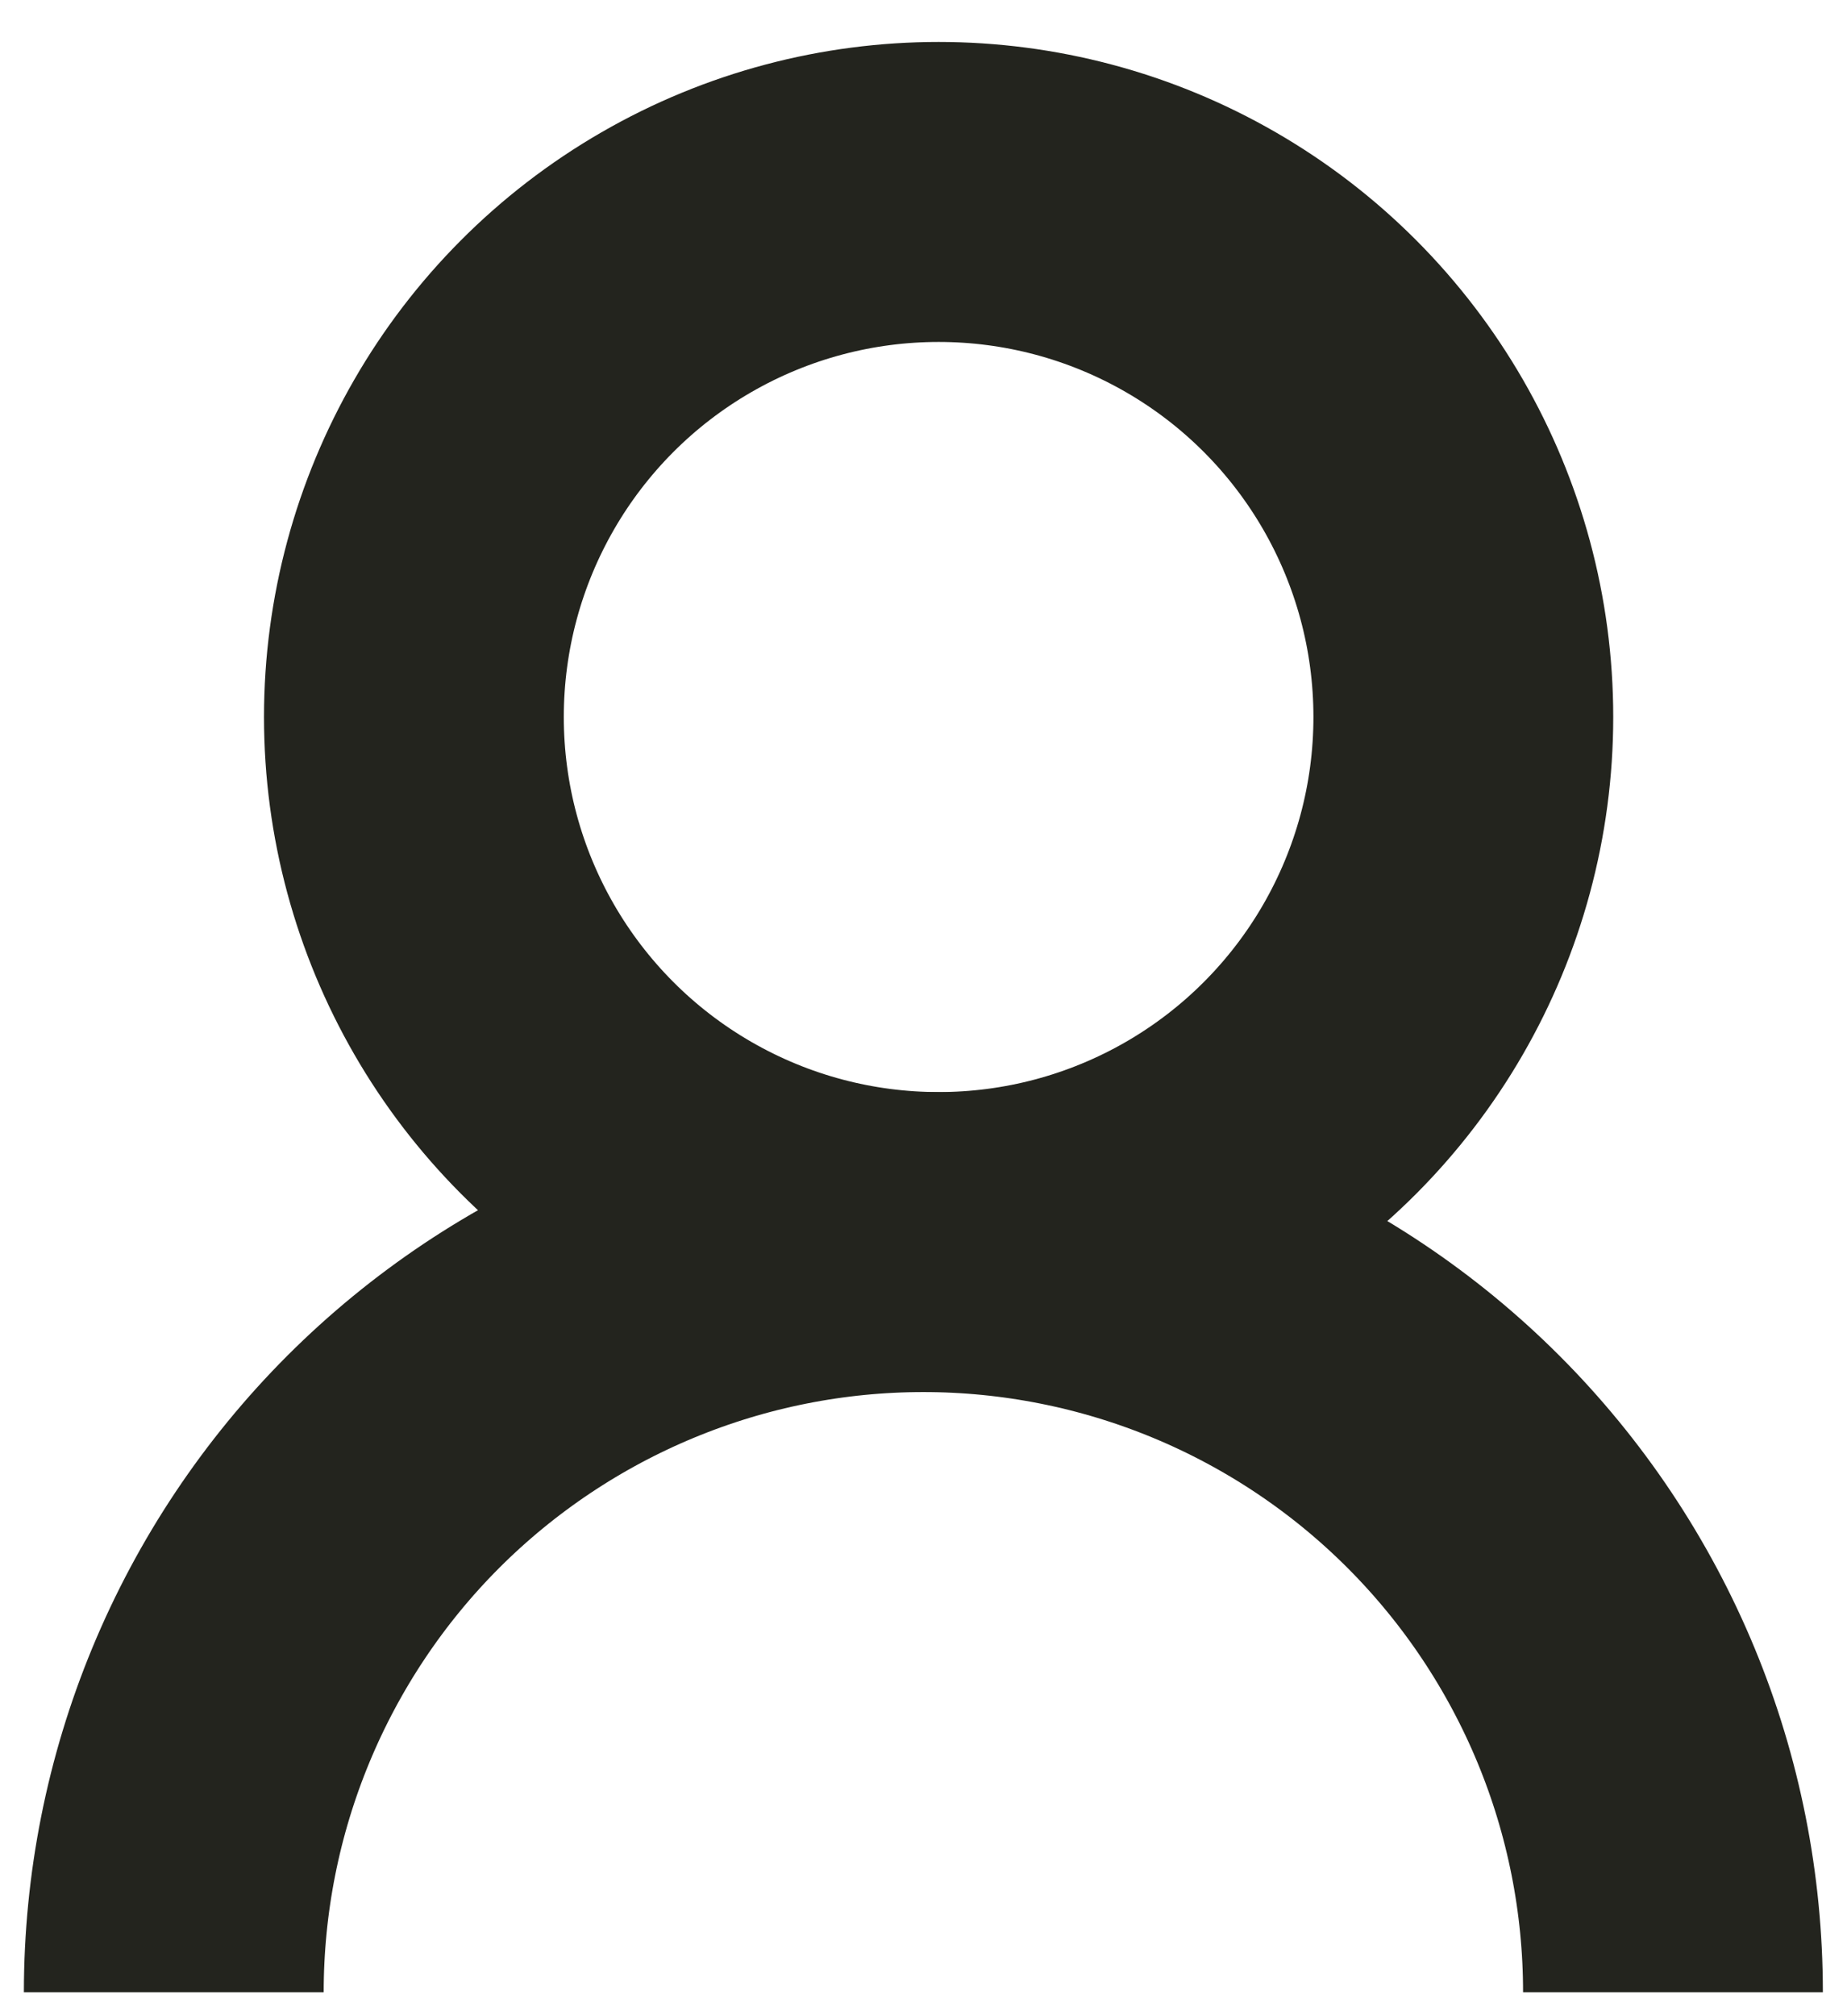
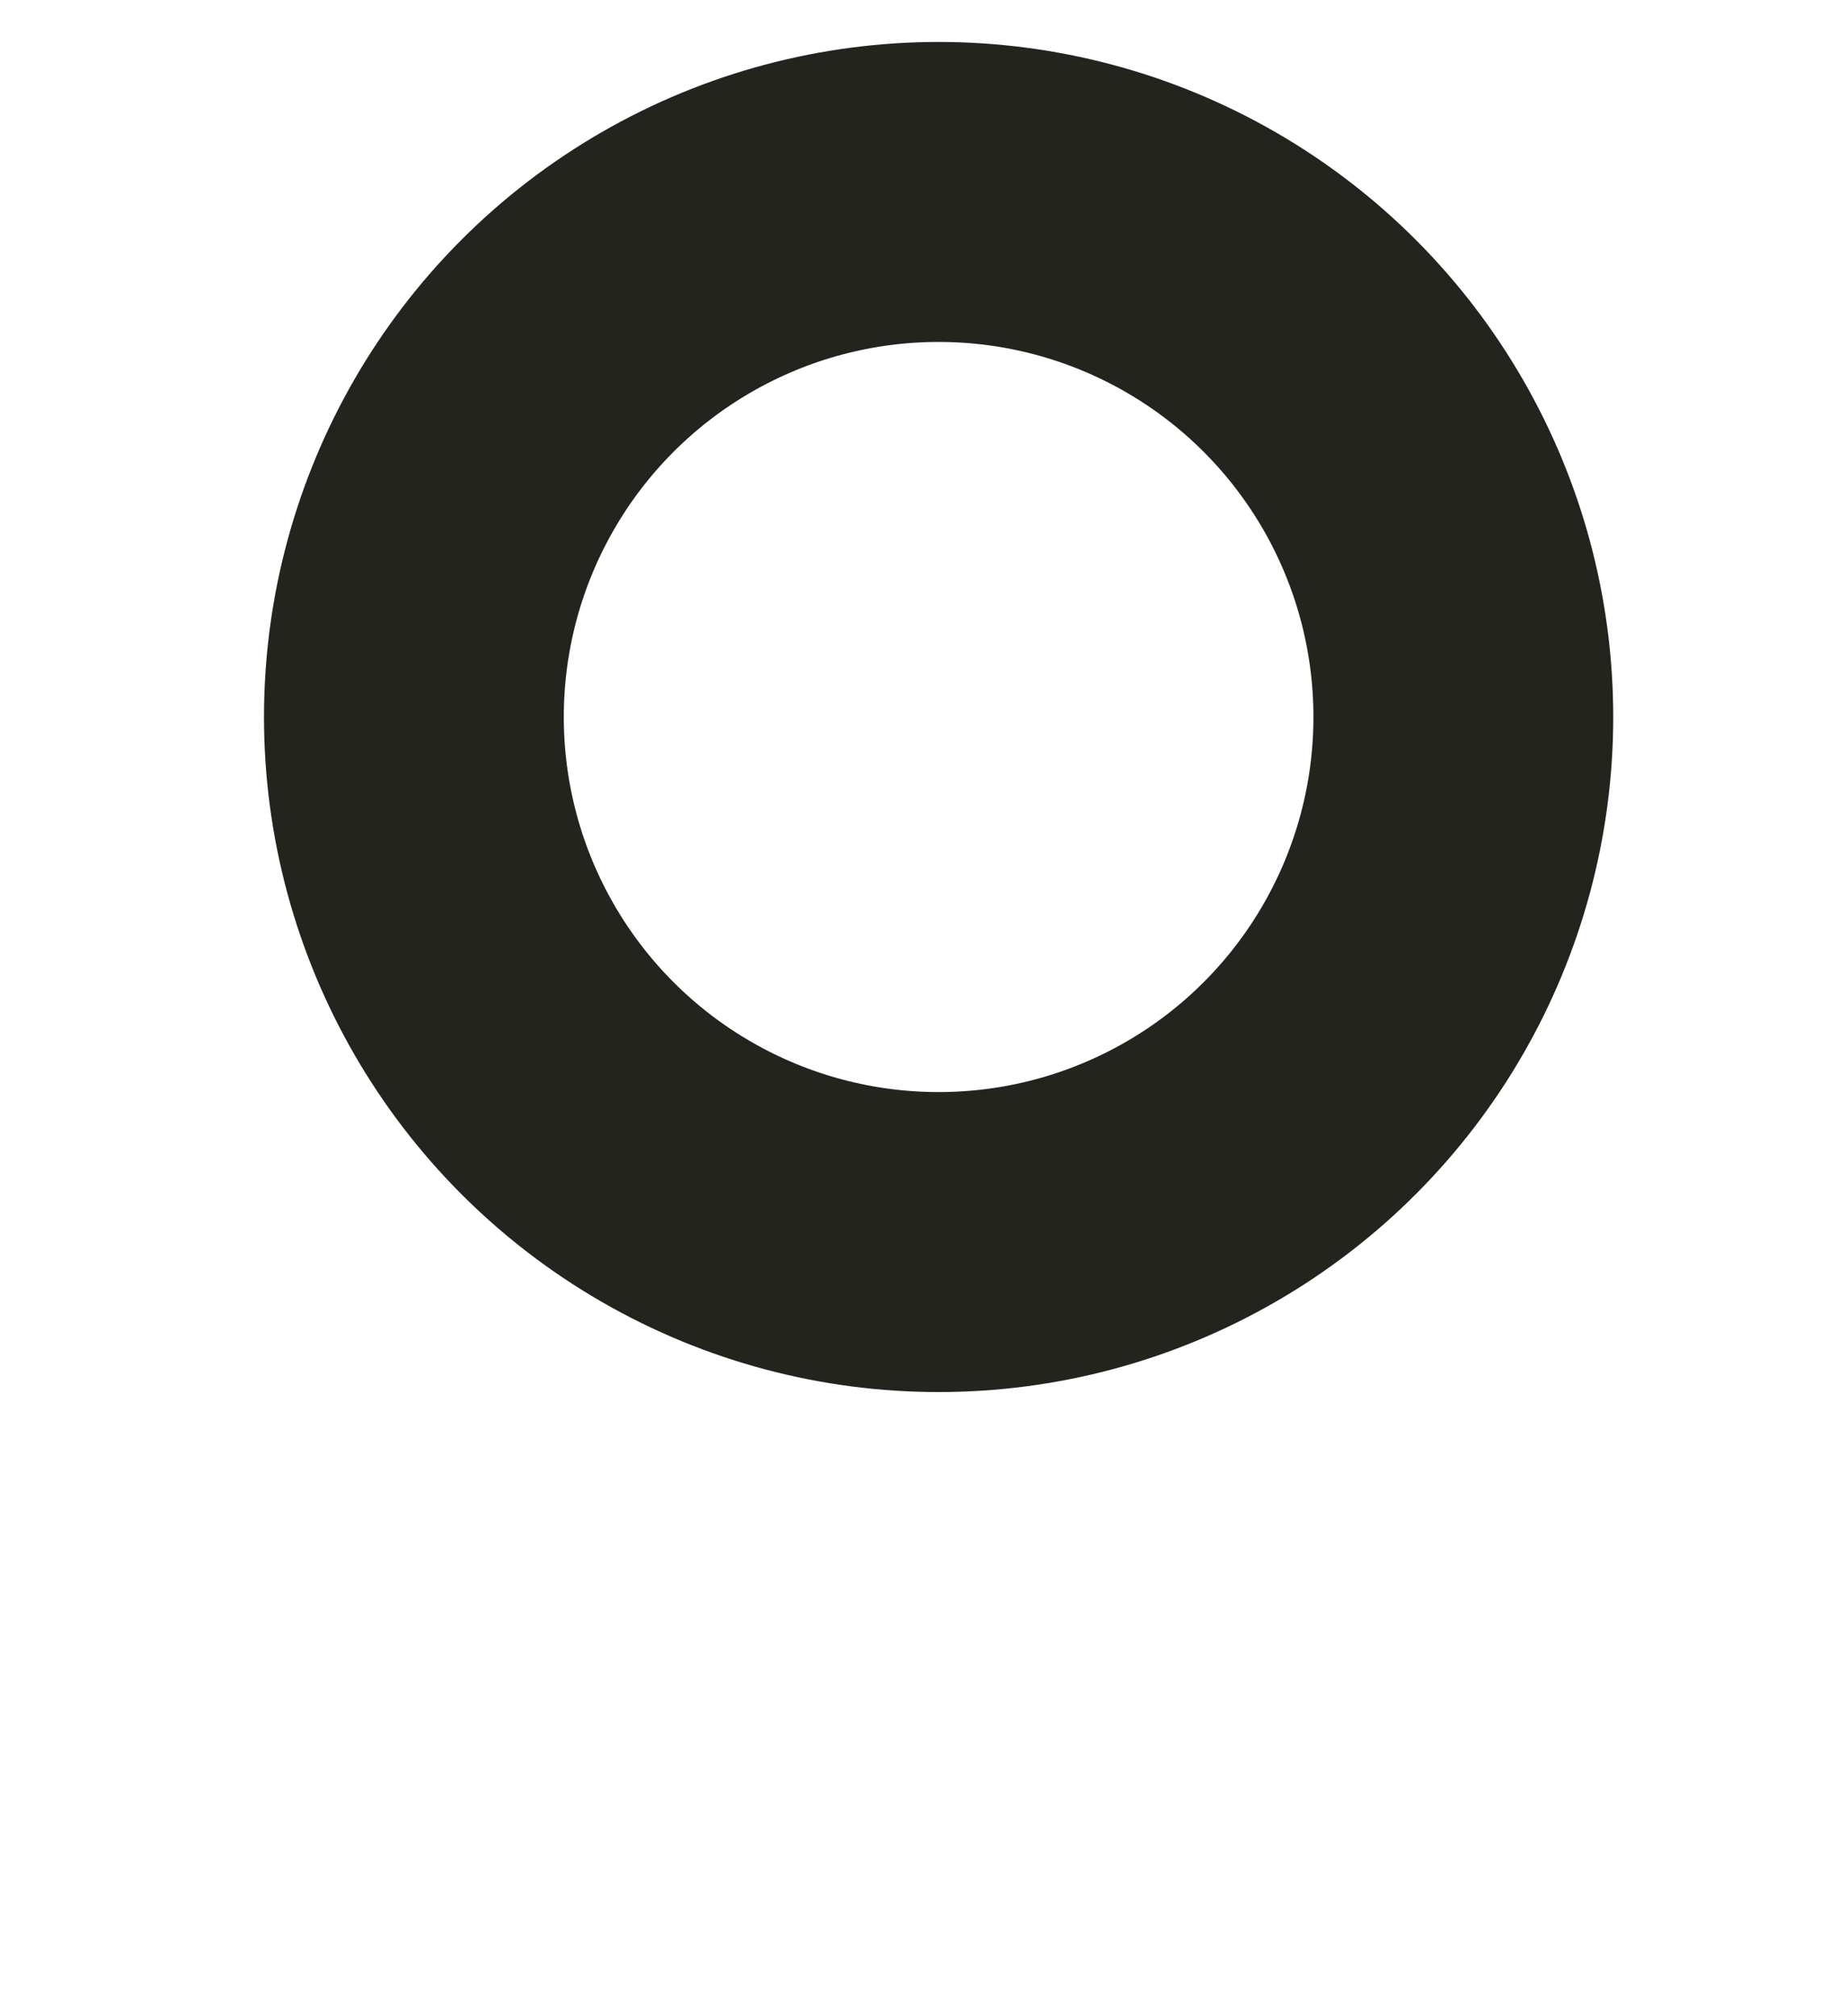
<svg xmlns="http://www.w3.org/2000/svg" width="22" height="24" viewBox="0 0 22 24" fill="none">
  <circle cx="11.18" cy="8.535" r="6.25" stroke="#23241E" stroke-width="3.571" />
-   <path d="M2.07 23.714C2.07 22.541 2.301 21.38 2.75 20.297C3.199 19.214 3.856 18.229 4.685 17.4C5.515 16.571 6.499 15.914 7.582 15.465C8.665 15.016 9.826 14.785 10.999 14.785C12.171 14.785 13.332 15.016 14.416 15.465C15.499 15.914 16.483 16.571 17.312 17.4C18.141 18.229 18.799 19.214 19.248 20.297C19.697 21.38 19.927 22.541 19.927 23.714" stroke="#23241E" stroke-width="3.571" />
</svg>